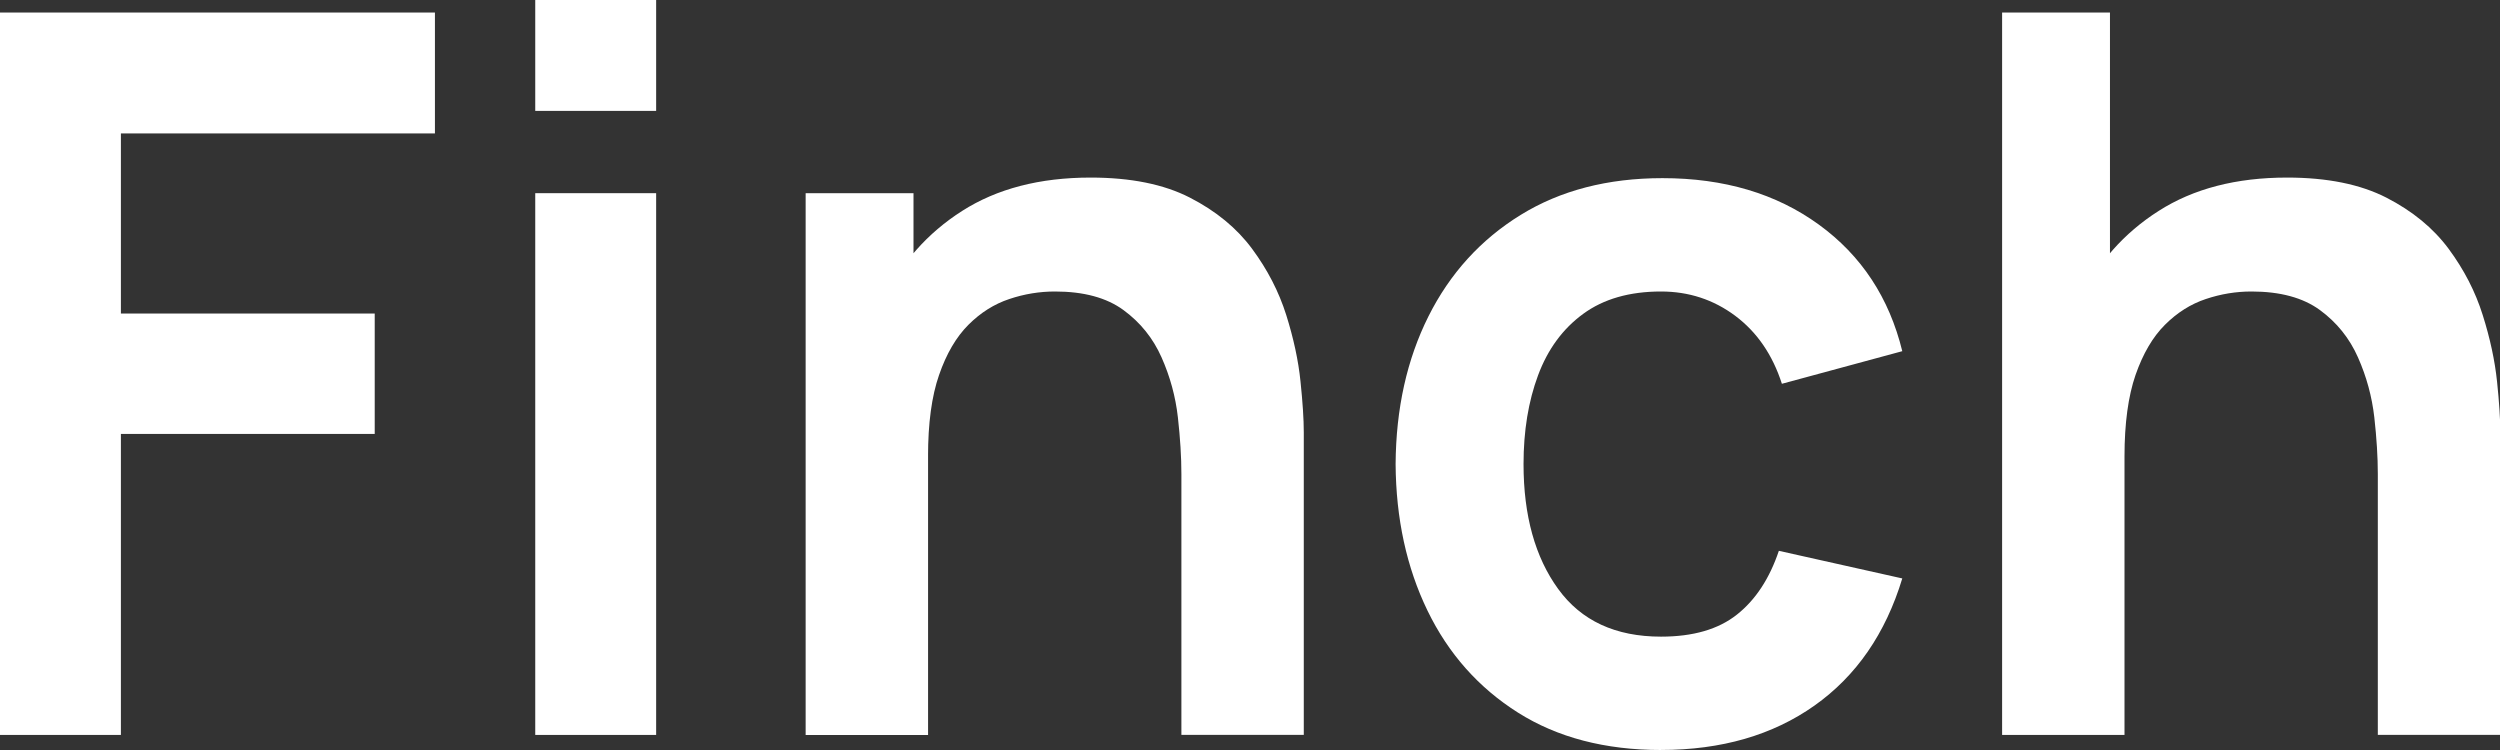
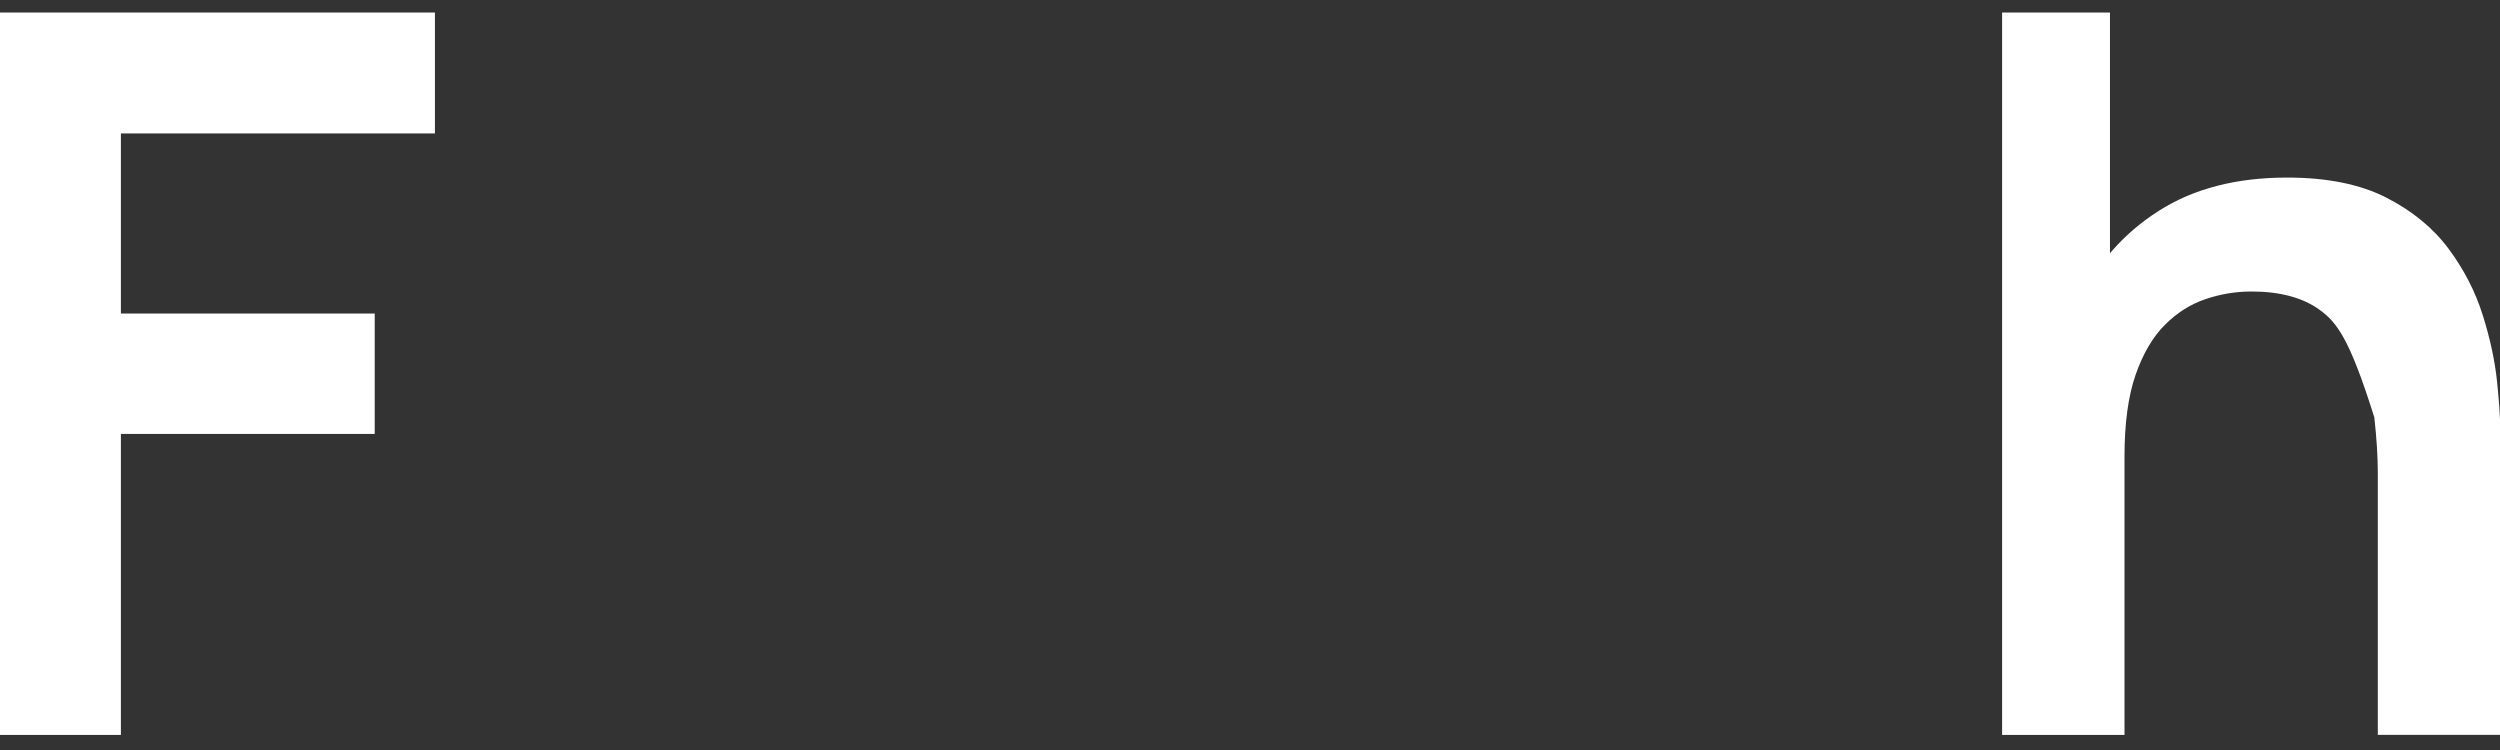
<svg xmlns="http://www.w3.org/2000/svg" width="70" height="21" viewBox="0 0 70 21" fill="none">
  <rect x="0" y="0" width="70" height="21" fill="#333333" stroke="none" />
  <path d="M0 20.578V0.351H12.178V3.736H3.385V8.779H10.492V12.15H3.385V20.578H0Z" fill="white" />
-   <path d="M14.987 3.105V0H18.372V3.105H14.987ZM14.987 20.578V5.409H18.372V20.578H14.987Z" fill="white" />
-   <path d="M22.558 20.578V5.409H25.578V10.115H25.986V20.58H22.558V20.578ZM33.079 20.578V13.274C33.079 12.797 33.046 12.268 32.981 11.687C32.916 11.107 32.763 10.546 32.524 10.008C32.286 9.47 31.929 9.027 31.456 8.681C30.983 8.335 30.344 8.162 29.539 8.162C29.109 8.162 28.681 8.231 28.26 8.373C27.838 8.513 27.456 8.754 27.115 9.095C26.773 9.437 26.499 9.906 26.294 10.499C26.087 11.093 25.985 11.855 25.985 12.781L23.976 11.924C23.976 10.631 24.227 9.462 24.728 8.413C25.229 7.364 25.966 6.527 26.94 5.906C27.914 5.284 29.113 4.972 30.536 4.972C31.66 4.972 32.587 5.159 33.318 5.534C34.048 5.909 34.629 6.386 35.059 6.967C35.489 7.548 35.808 8.166 36.015 8.821C36.22 9.475 36.355 10.097 36.414 10.681C36.475 11.267 36.506 11.741 36.506 12.107V20.577H33.078L33.079 20.578Z" fill="white" />
-   <path d="M46.508 21C44.944 21 43.61 20.651 42.505 19.954C41.4 19.256 40.555 18.305 39.969 17.096C39.384 15.888 39.087 14.521 39.077 12.994C39.087 11.44 39.394 10.061 39.997 8.857C40.6 7.654 41.461 6.708 42.575 6.02C43.689 5.332 45.014 4.988 46.549 4.988C48.272 4.988 49.73 5.42 50.925 6.287C52.119 7.153 52.898 8.337 53.264 9.833L49.893 10.746C49.631 9.932 49.195 9.298 48.587 8.843C47.978 8.389 47.285 8.162 46.508 8.162C45.628 8.162 44.901 8.37 44.331 8.787C43.759 9.204 43.338 9.778 43.066 10.508C42.794 11.238 42.659 12.067 42.659 12.994C42.659 14.437 42.983 15.602 43.629 16.491C44.274 17.381 45.234 17.826 46.508 17.826C47.407 17.826 48.116 17.621 48.636 17.207C49.156 16.795 49.546 16.201 49.808 15.423L53.264 16.196C52.795 17.741 51.977 18.927 50.806 19.756C49.635 20.584 48.202 20.999 46.508 20.999V21Z" fill="white" />
-   <path d="M56.059 20.578V0.351H59.079V10.999H59.486V20.578H56.059ZM66.579 20.578V13.274C66.579 12.797 66.546 12.268 66.481 11.687C66.415 11.107 66.263 10.547 66.024 10.008C65.786 9.47 65.43 9.027 64.957 8.681C64.484 8.335 63.845 8.162 63.04 8.162C62.61 8.162 62.184 8.231 61.762 8.373C61.341 8.513 60.959 8.754 60.618 9.095C60.275 9.437 60.002 9.906 59.795 10.499C59.59 11.093 59.486 11.855 59.486 12.781L57.477 11.924C57.477 10.631 57.728 9.462 58.229 8.413C58.73 7.364 59.468 6.527 60.442 5.906C61.416 5.283 62.614 4.972 64.038 4.972C65.161 4.972 66.088 5.16 66.819 5.534C67.55 5.909 68.13 6.386 68.562 6.967C68.992 7.549 69.311 8.166 69.516 8.821C69.723 9.476 69.856 10.097 69.917 10.681C69.978 11.267 70.009 11.741 70.009 12.107V20.577H66.581L66.579 20.578Z" fill="white" />
+   <path d="M56.059 20.578V0.351H59.079V10.999H59.486V20.578H56.059ZM66.579 20.578V13.274C66.579 12.797 66.546 12.268 66.481 11.687C65.786 9.47 65.43 9.027 64.957 8.681C64.484 8.335 63.845 8.162 63.04 8.162C62.61 8.162 62.184 8.231 61.762 8.373C61.341 8.513 60.959 8.754 60.618 9.095C60.275 9.437 60.002 9.906 59.795 10.499C59.59 11.093 59.486 11.855 59.486 12.781L57.477 11.924C57.477 10.631 57.728 9.462 58.229 8.413C58.73 7.364 59.468 6.527 60.442 5.906C61.416 5.283 62.614 4.972 64.038 4.972C65.161 4.972 66.088 5.16 66.819 5.534C67.55 5.909 68.13 6.386 68.562 6.967C68.992 7.549 69.311 8.166 69.516 8.821C69.723 9.476 69.856 10.097 69.917 10.681C69.978 11.267 70.009 11.741 70.009 12.107V20.577H66.581L66.579 20.578Z" fill="white" />
</svg>